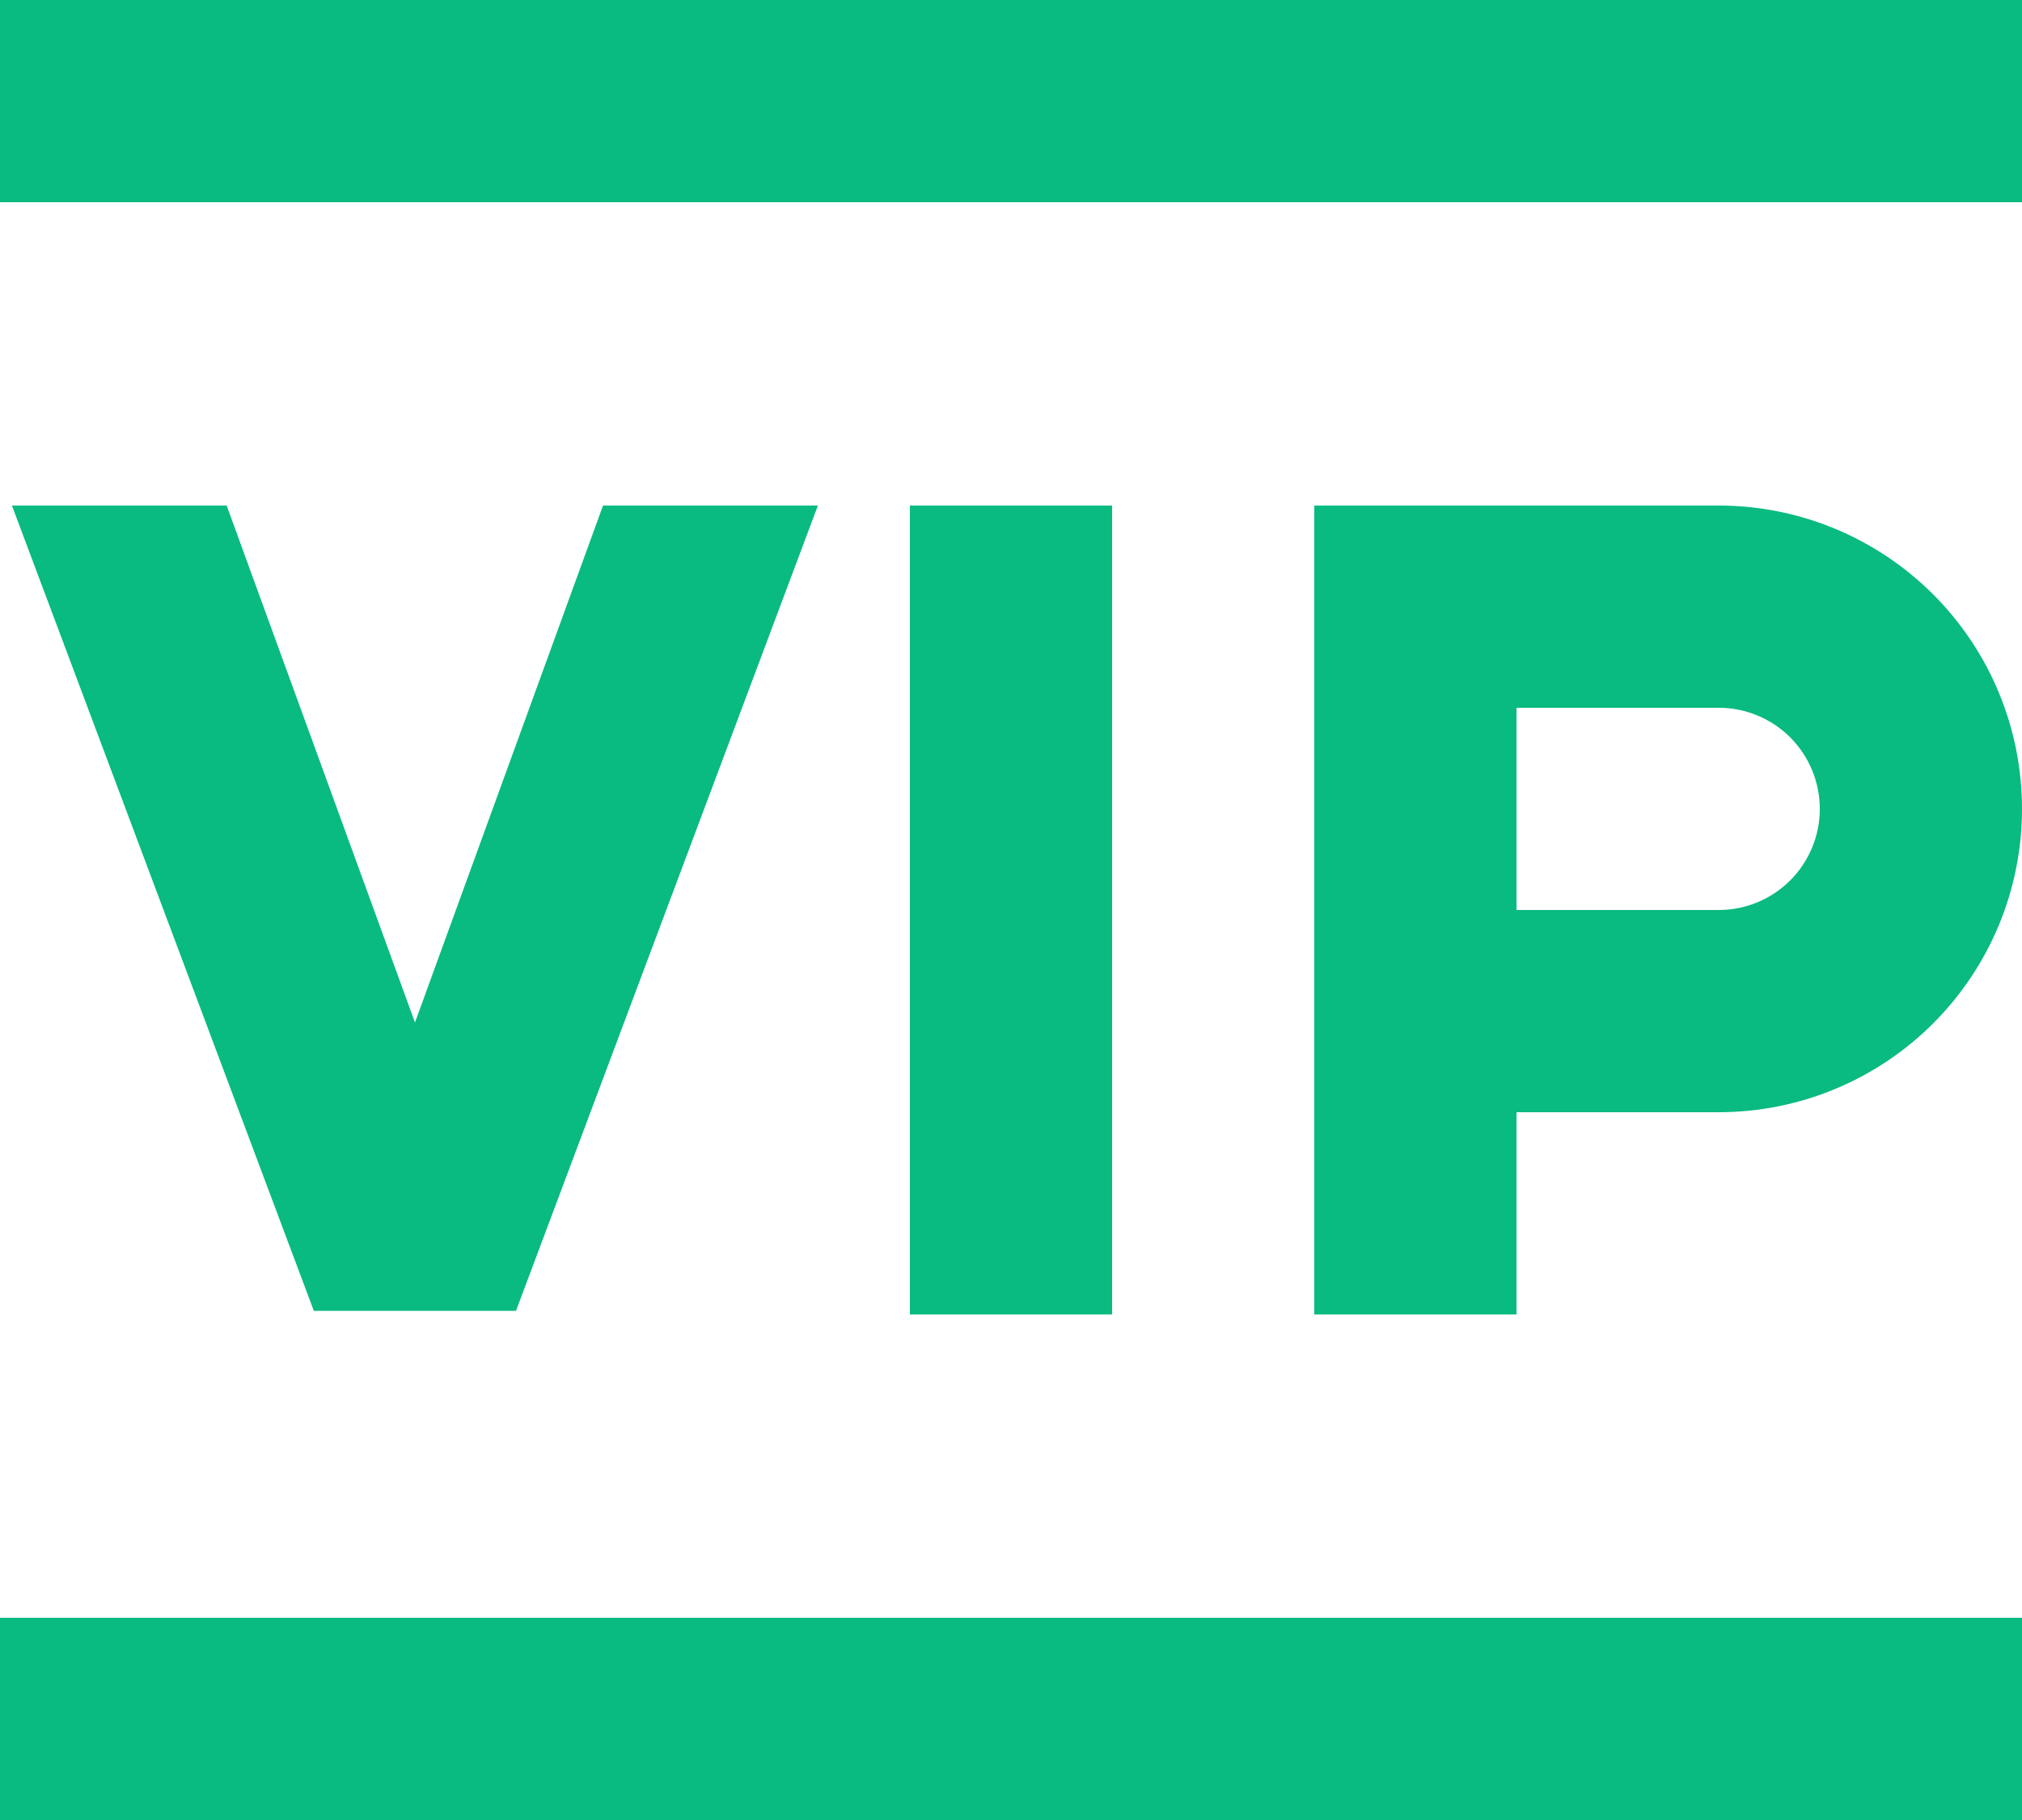
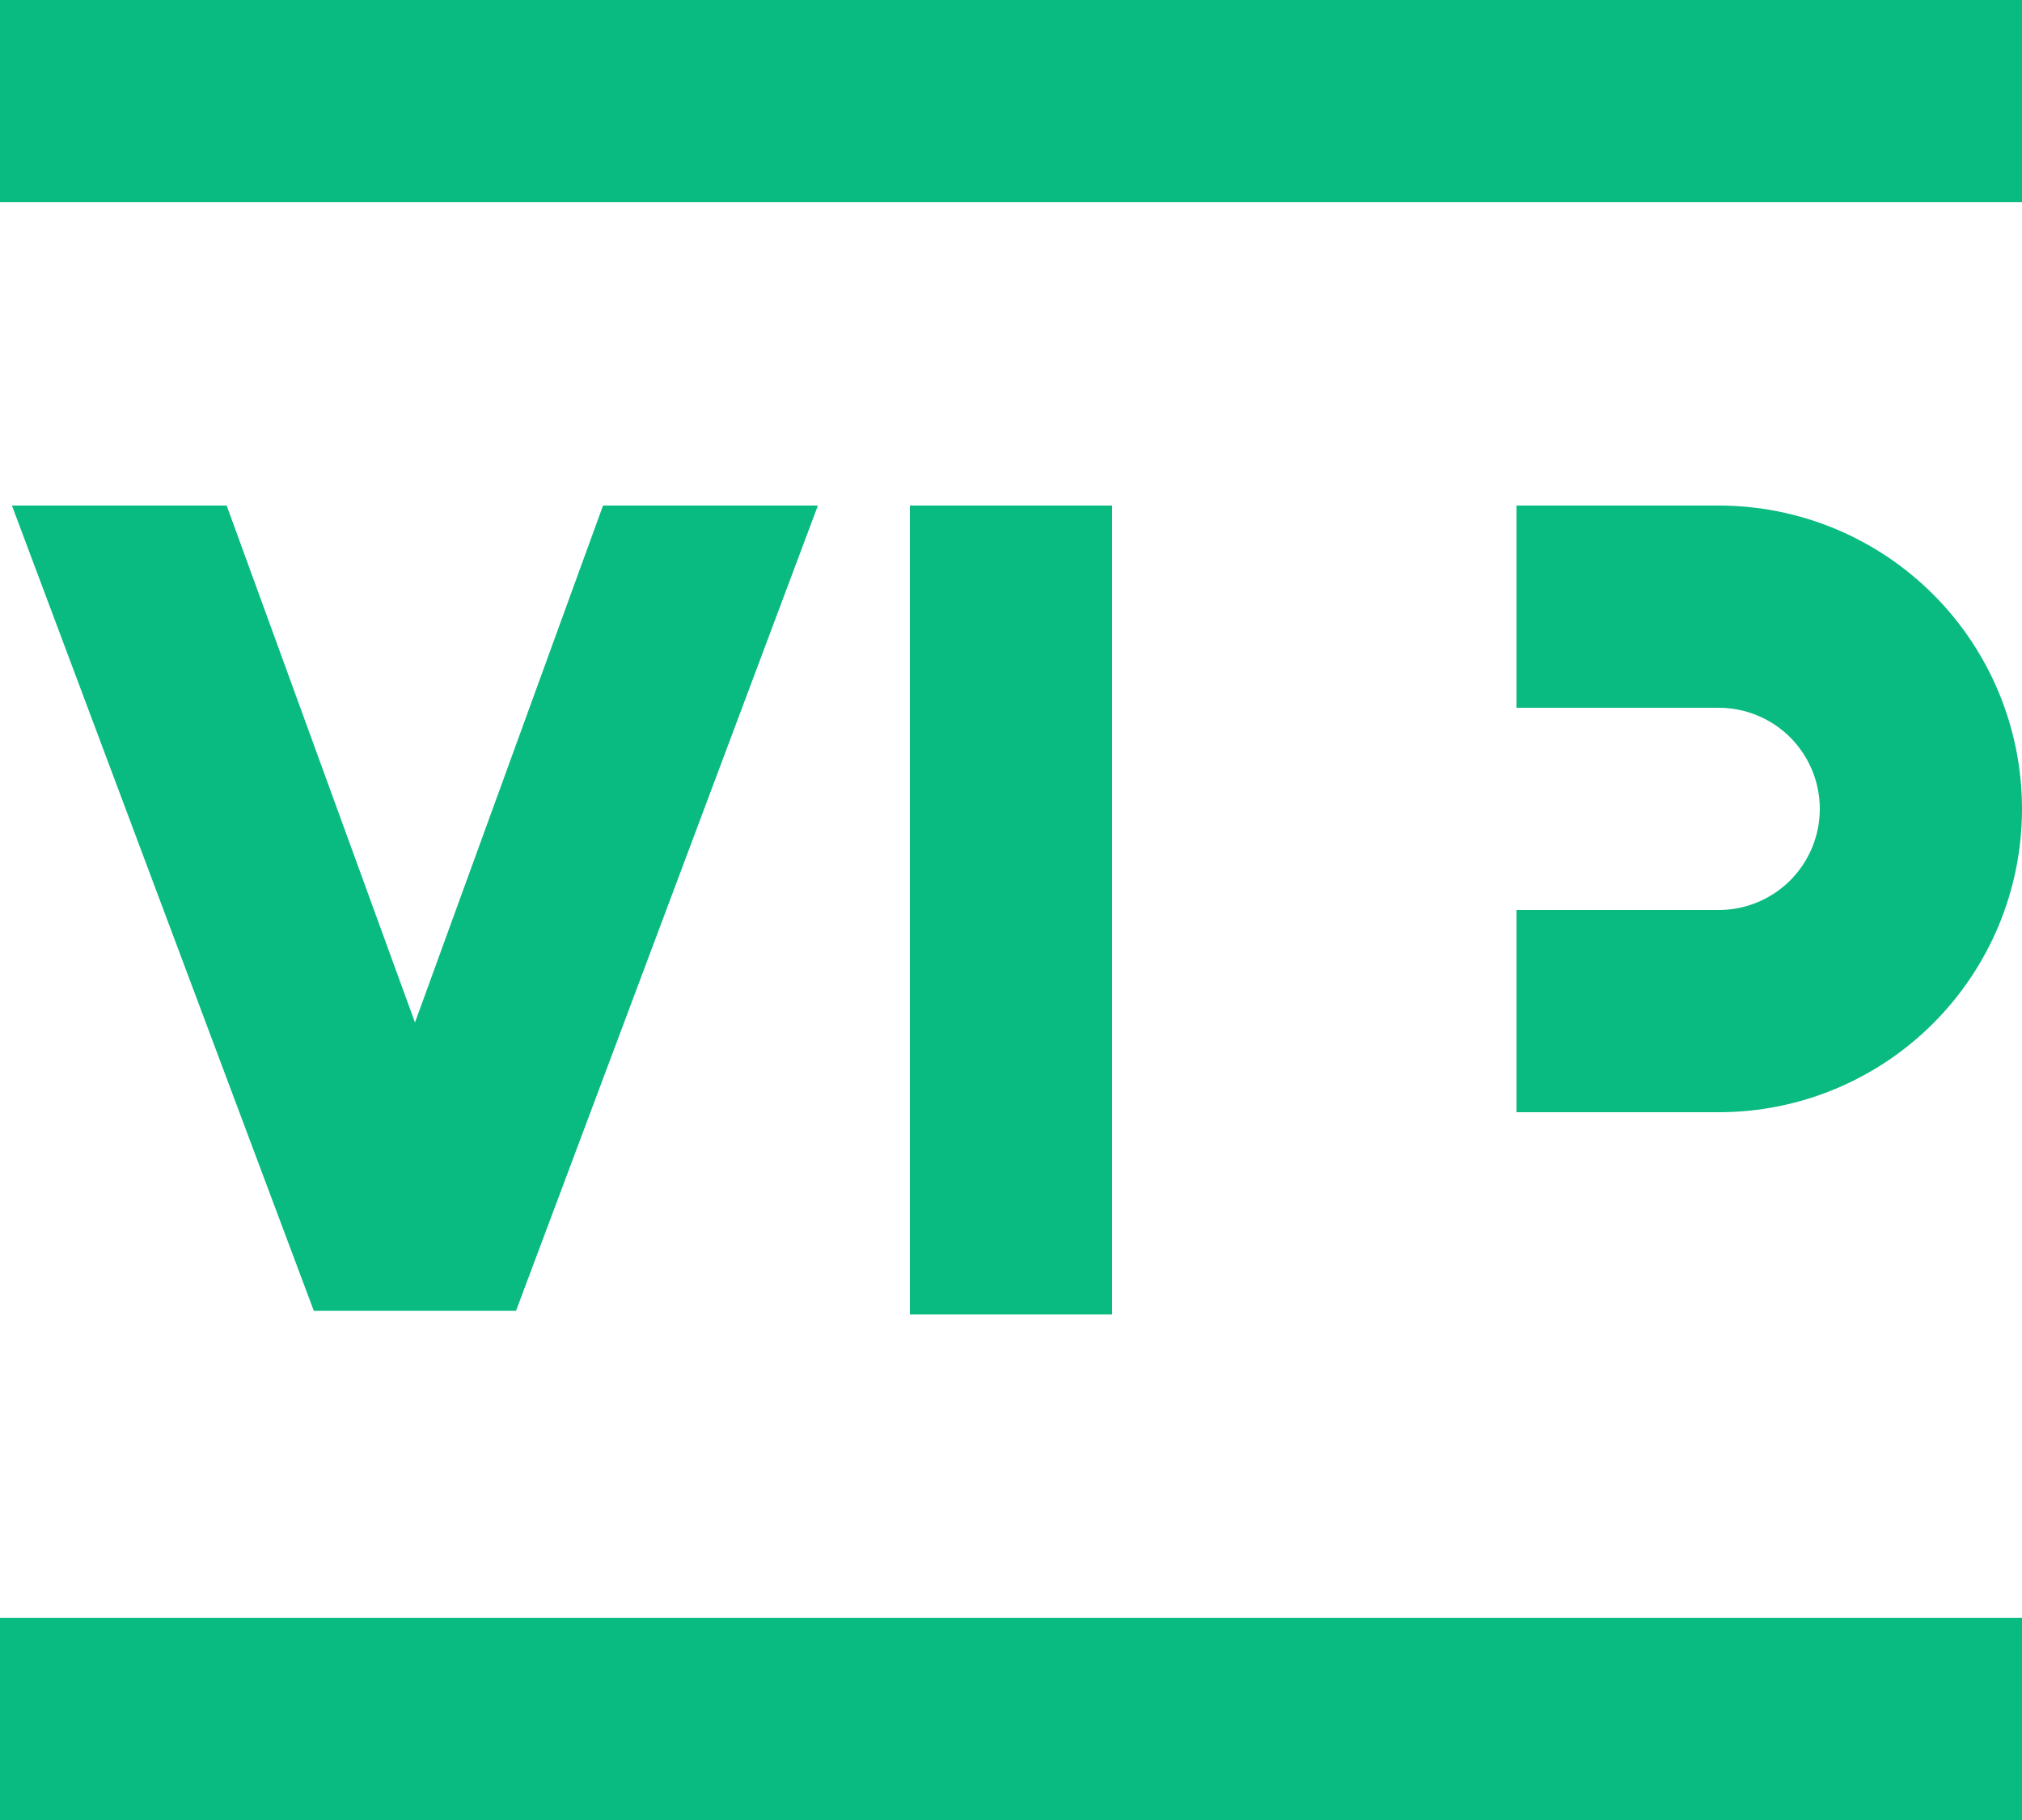
<svg xmlns="http://www.w3.org/2000/svg" width="30" height="27" viewBox="0 0 30 27" fill="none">
-   <path d="M0 24H30V27H0V24ZM13.5 7.5H16.5V19.5H13.5V7.5ZM8.947 7.5L6.157 15.169L3.363 7.5H0.177L4.656 19.446H7.656L12.135 7.5H8.947ZM22.5 16.5V19.5H19.5V7.5H25.5C26.694 7.5 27.838 7.974 28.682 8.818C29.526 9.662 30 10.806 30 12C30 13.194 29.526 14.338 28.682 15.182C27.838 16.026 26.694 16.5 25.5 16.5H22.5ZM22.5 10.5V13.5H25.5C25.898 13.5 26.279 13.342 26.561 13.061C26.842 12.779 27 12.398 27 12C27 11.602 26.842 11.221 26.561 10.939C26.279 10.658 25.898 10.5 25.5 10.5H22.5ZM0 0H30V3H0V0Z" fill="#09BA81" />
+   <path d="M0 24H30V27H0V24ZM13.5 7.5H16.5V19.5H13.5V7.5ZM8.947 7.5L6.157 15.169L3.363 7.5H0.177L4.656 19.446H7.656L12.135 7.5H8.947ZM22.5 16.5V19.5V7.5H25.5C26.694 7.5 27.838 7.974 28.682 8.818C29.526 9.662 30 10.806 30 12C30 13.194 29.526 14.338 28.682 15.182C27.838 16.026 26.694 16.5 25.5 16.5H22.5ZM22.5 10.5V13.5H25.5C25.898 13.5 26.279 13.342 26.561 13.061C26.842 12.779 27 12.398 27 12C27 11.602 26.842 11.221 26.561 10.939C26.279 10.658 25.898 10.5 25.5 10.5H22.5ZM0 0H30V3H0V0Z" fill="#09BA81" />
</svg>